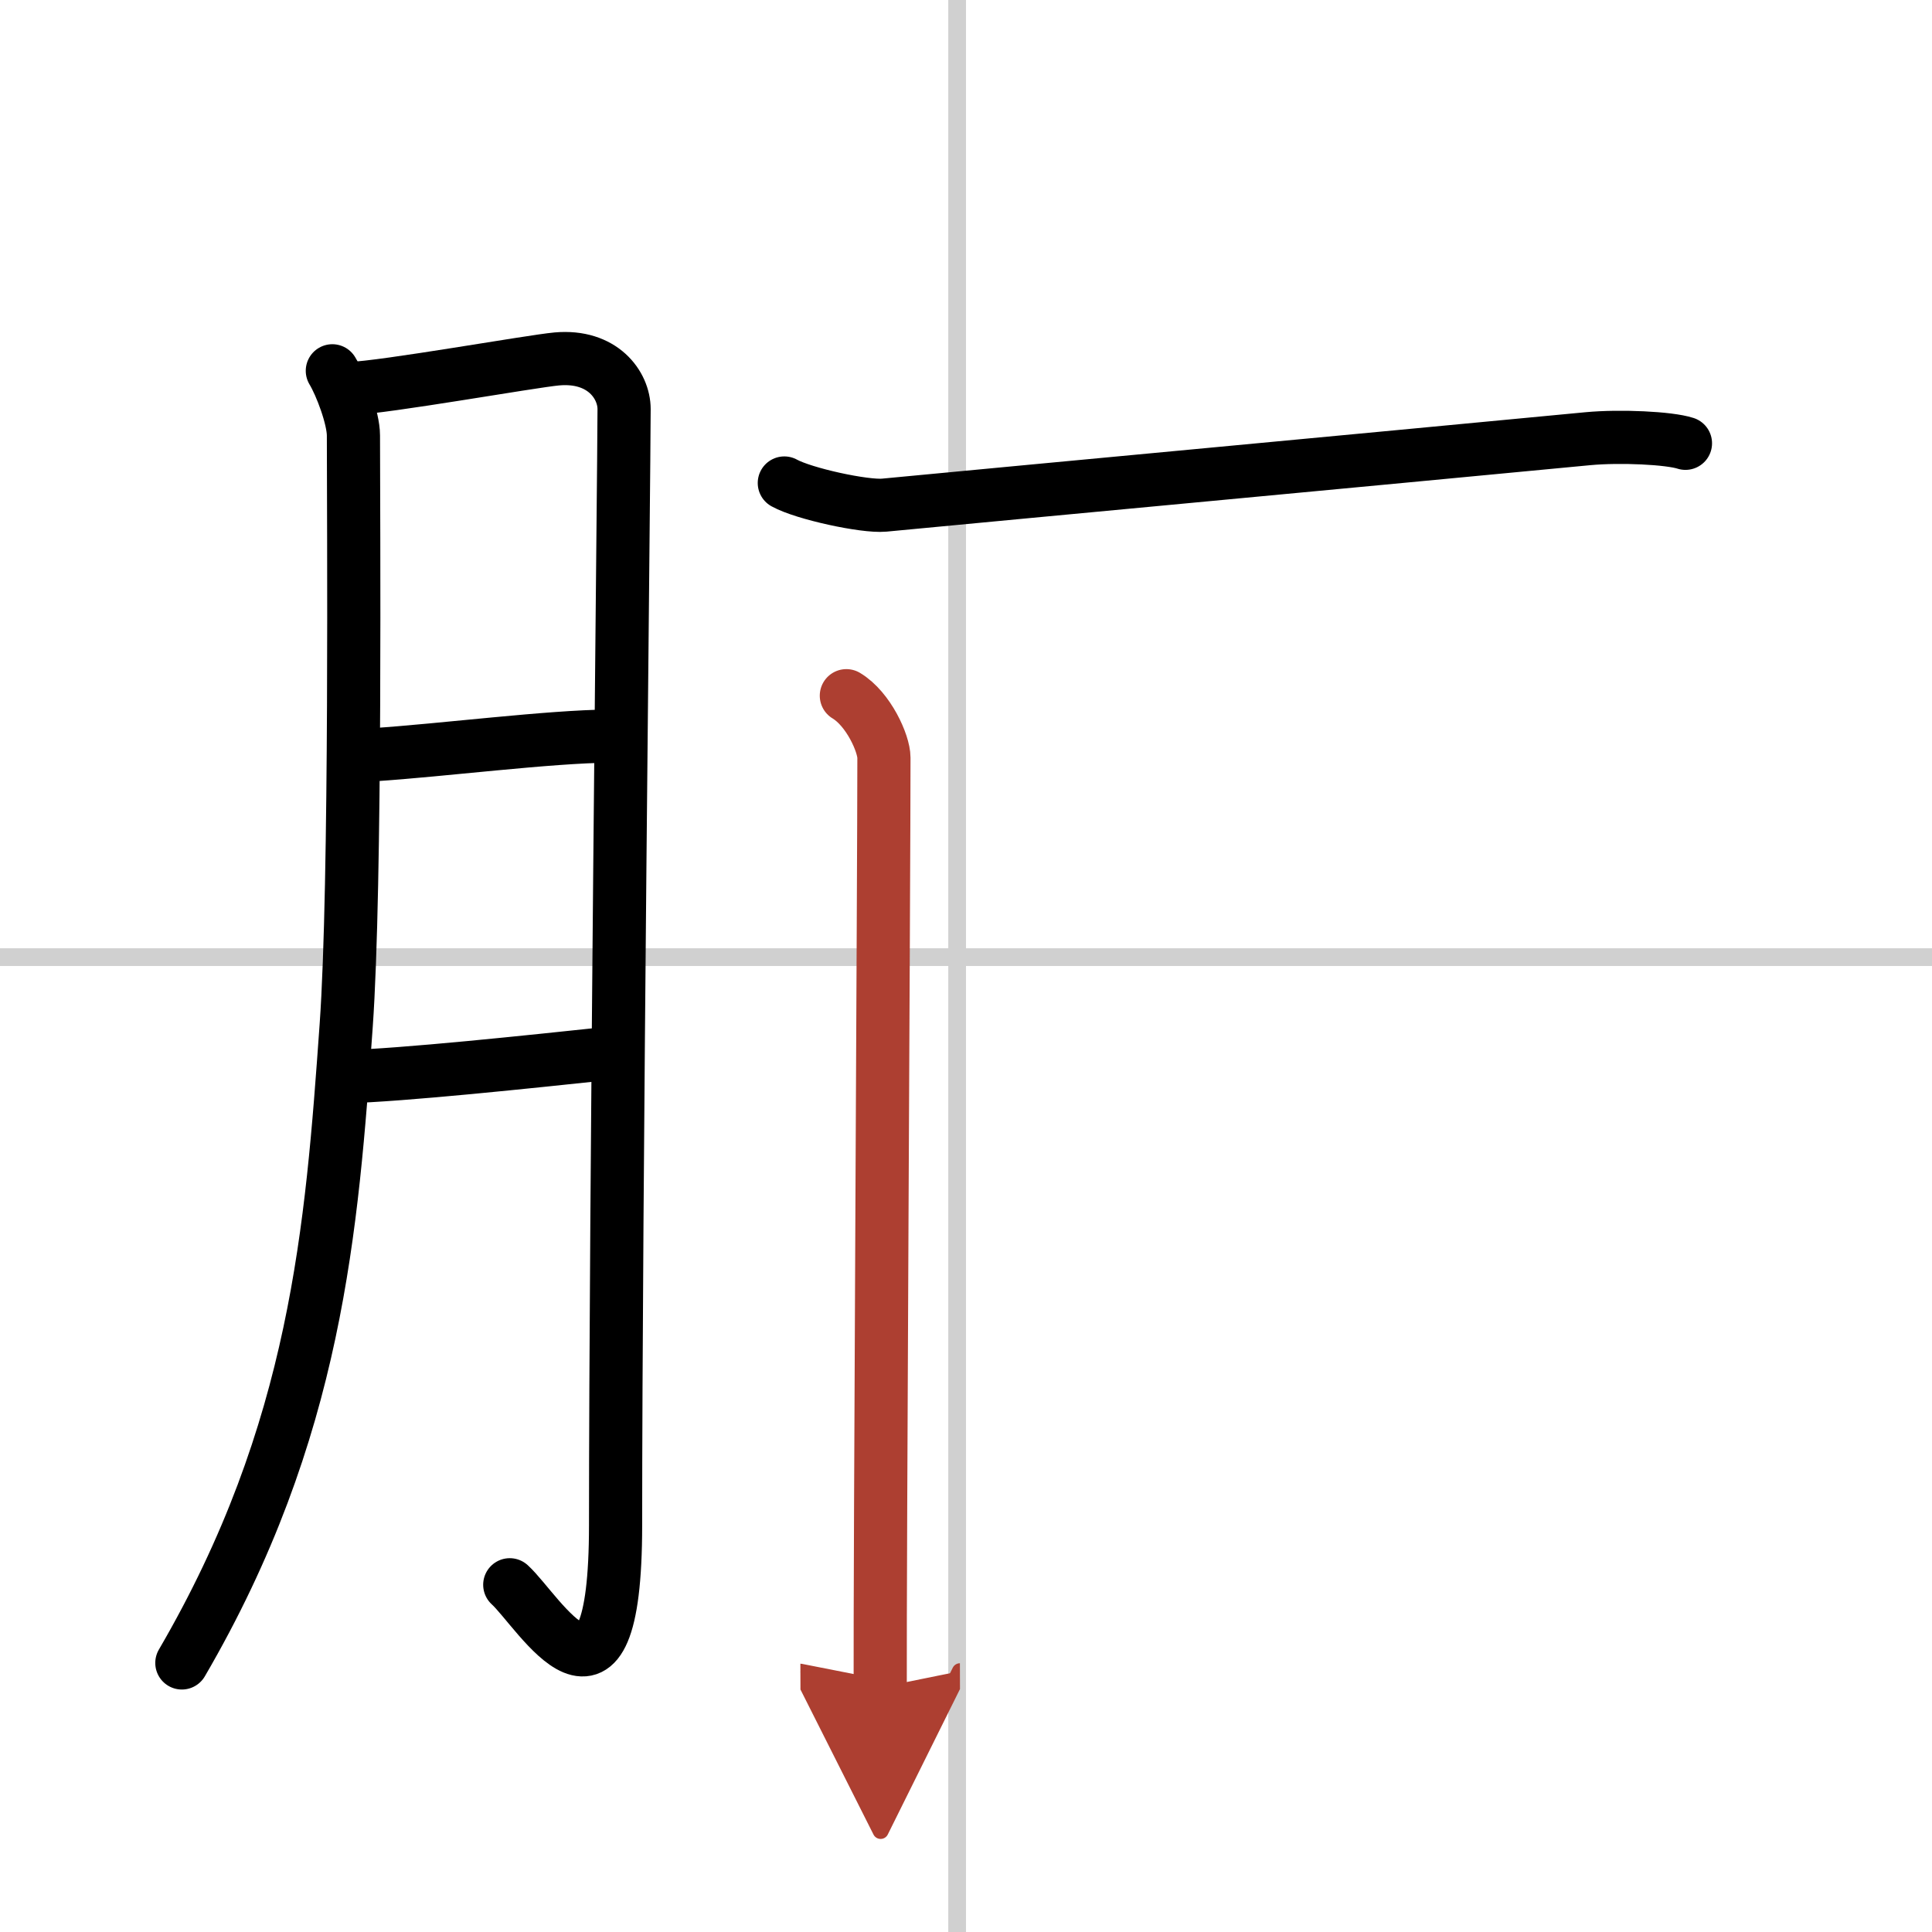
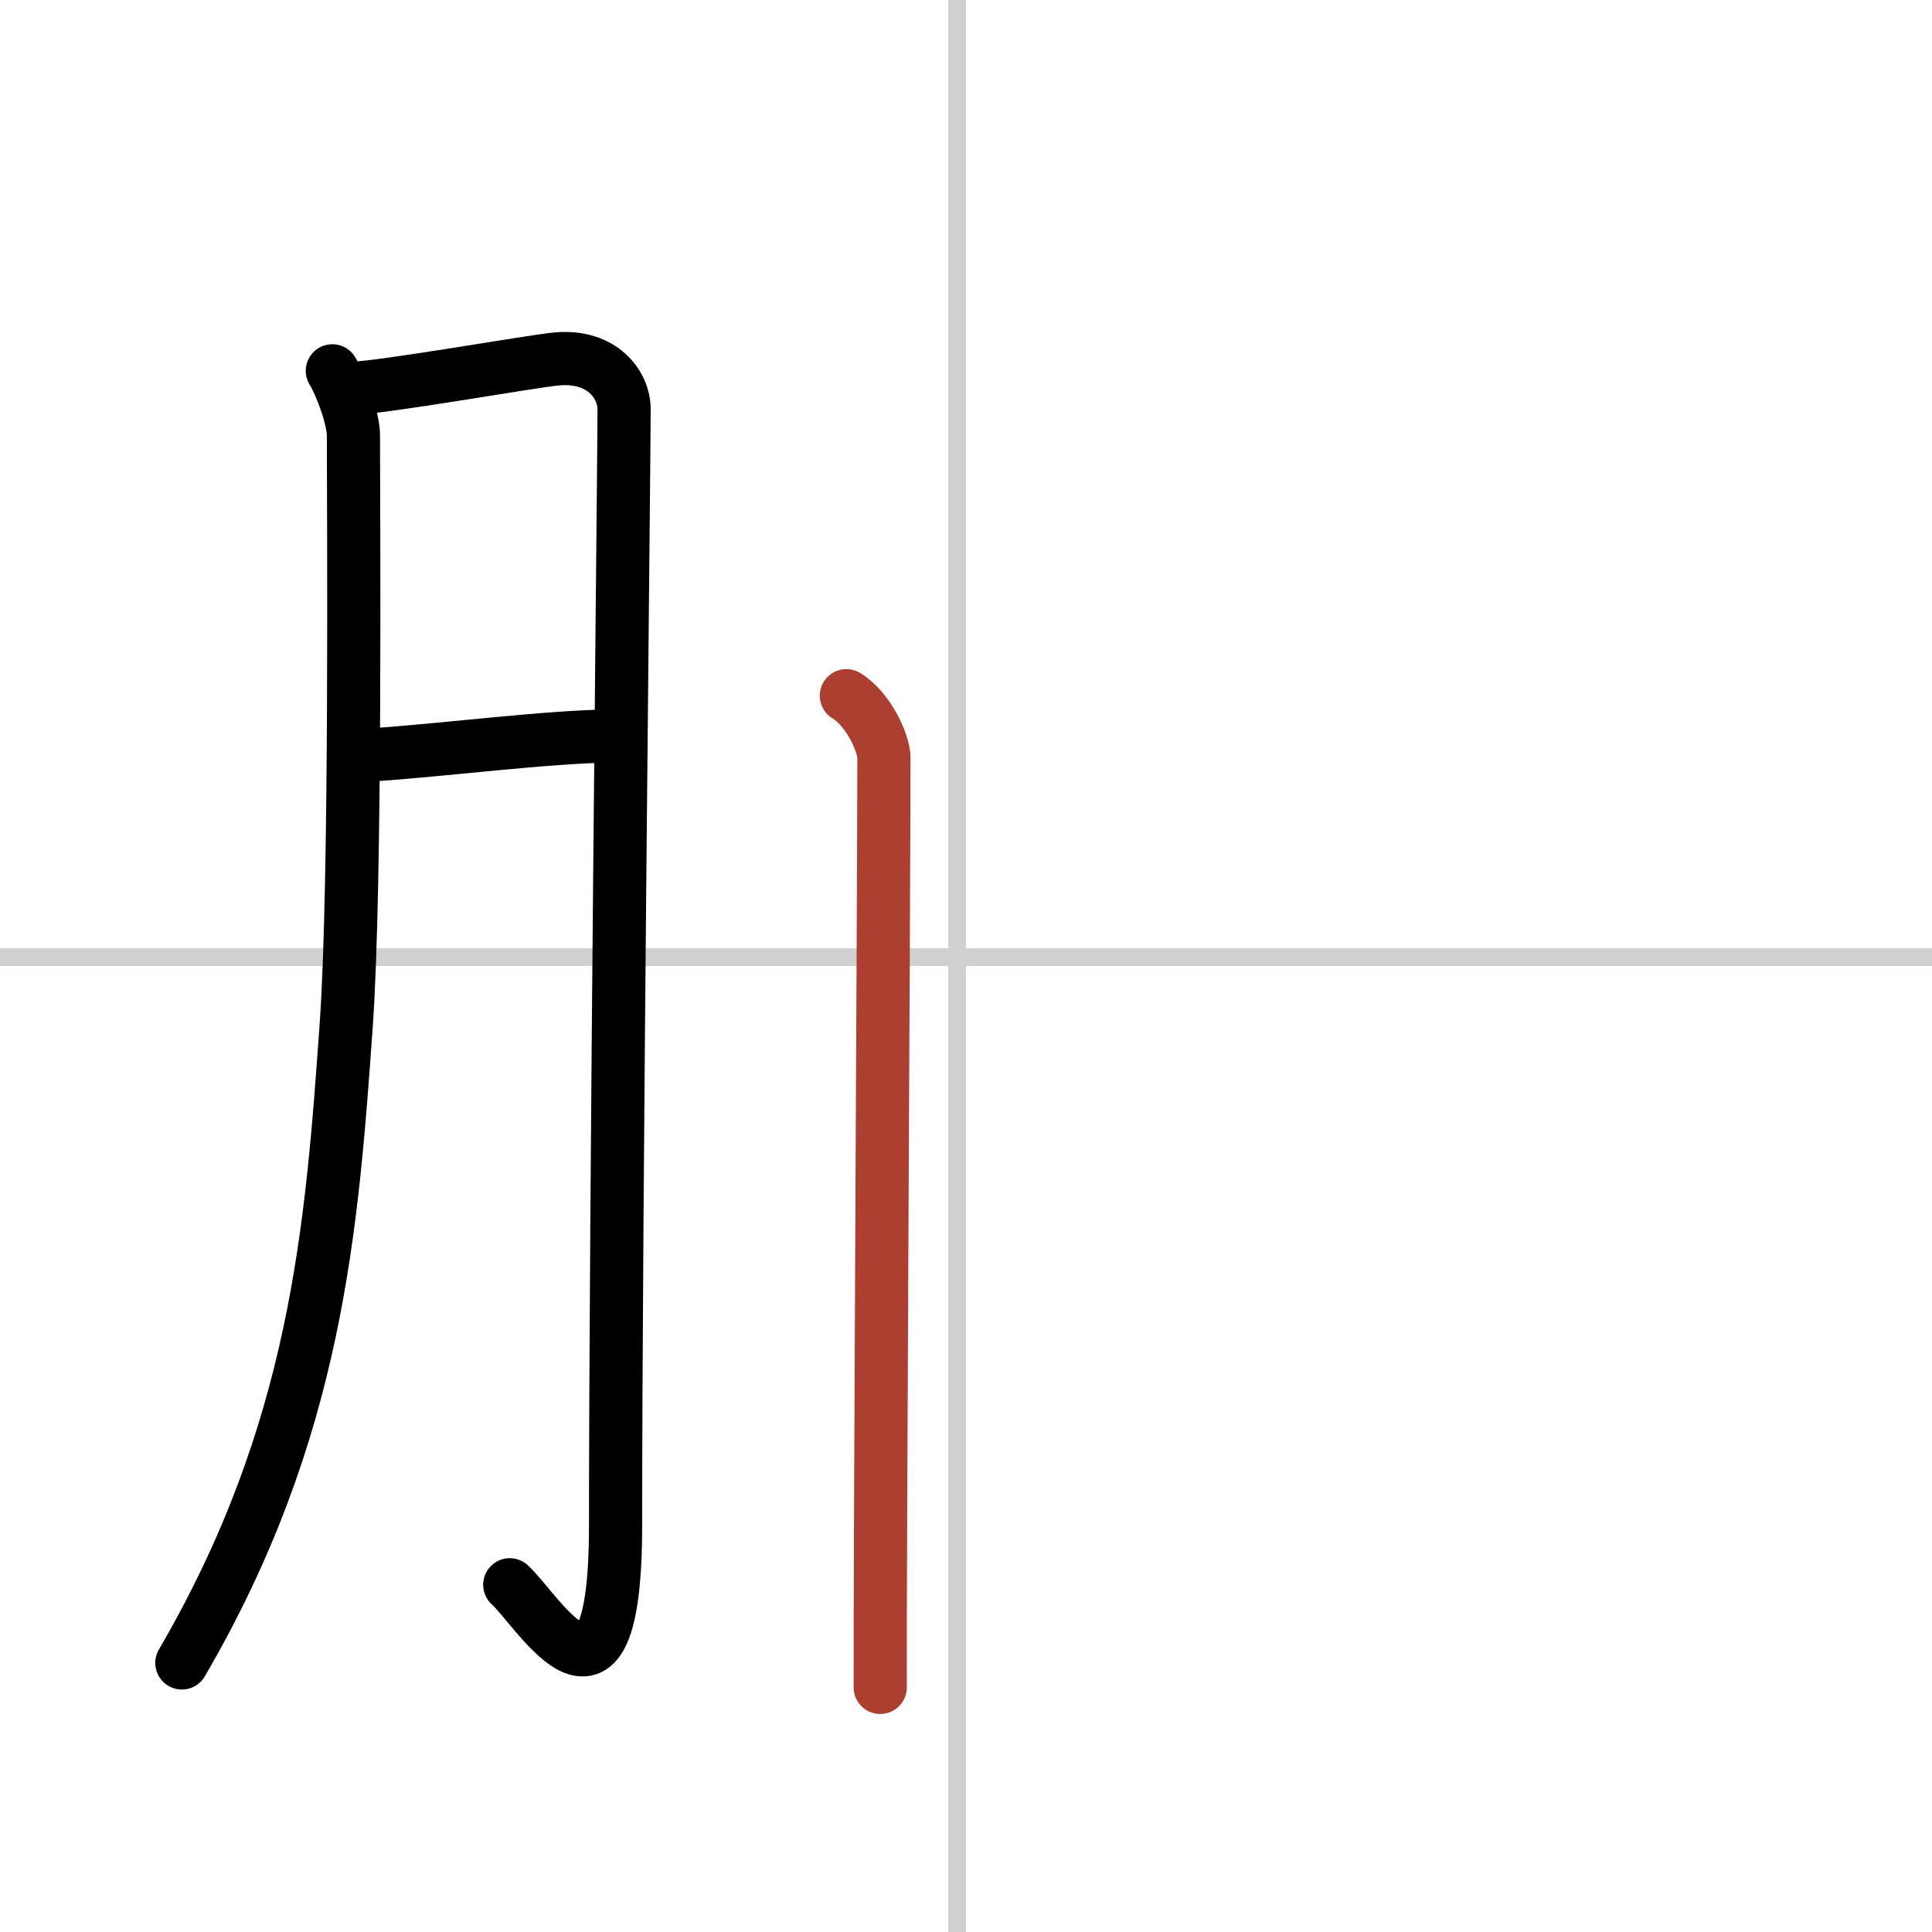
<svg xmlns="http://www.w3.org/2000/svg" width="400" height="400" viewBox="0 0 109 109">
  <defs>
    <marker id="a" markerWidth="4" orient="auto" refX="1" refY="5" viewBox="0 0 10 10">
-       <polyline points="0 0 10 5 0 10 1 5" fill="#ad3f31" stroke="#ad3f31" />
-     </marker>
+       </marker>
  </defs>
  <g fill="none" stroke="#000" stroke-linecap="round" stroke-linejoin="round" stroke-width="3">
    <rect width="100%" height="100%" fill="#fff" stroke="#fff" />
    <line x1="54" x2="54" y2="109" stroke="#d0d0d0" stroke-width="1" />
    <line x2="109" y1="54" y2="54" stroke="#d0d0d0" stroke-width="1" />
    <path d="m18.75 20.92c0.5 0.83 1.19 2.68 1.19 3.65 0 4.19 0.16 25.31-0.41 33.31-0.81 11.38-1.64 22.86-9.27 35.94" />
    <path d="m19.75 21.92c1.94-0.06 10.22-1.54 11.67-1.67 2.58-0.23 3.79 1.48 3.79 2.83 0 3.2-0.48 44.8-0.48 62.96 0 12.49-4.32 4.87-5.97 3.37" />
    <path d="m21.08 42.58c3.84-0.25 9.94-1.03 13.32-1.05" />
-     <path d="m19.42 60.75c3.34-0.09 10.46-0.85 15-1.33" />
-     <path d="m44.25 27.25c1.1 0.61 4.53 1.35 5.63 1.25 9.02-0.86 26.62-2.5 39.71-3.75 1.82-0.17 4.58-0.04 5.5 0.26" />
    <path d="m47.75 39.25c1.25 0.75 2.12 2.7 2.12 3.5 0 6.25-0.23 45.52-0.21 52.45" marker-end="url(#a)" stroke="#ad3f31" />
  </g>
</svg>